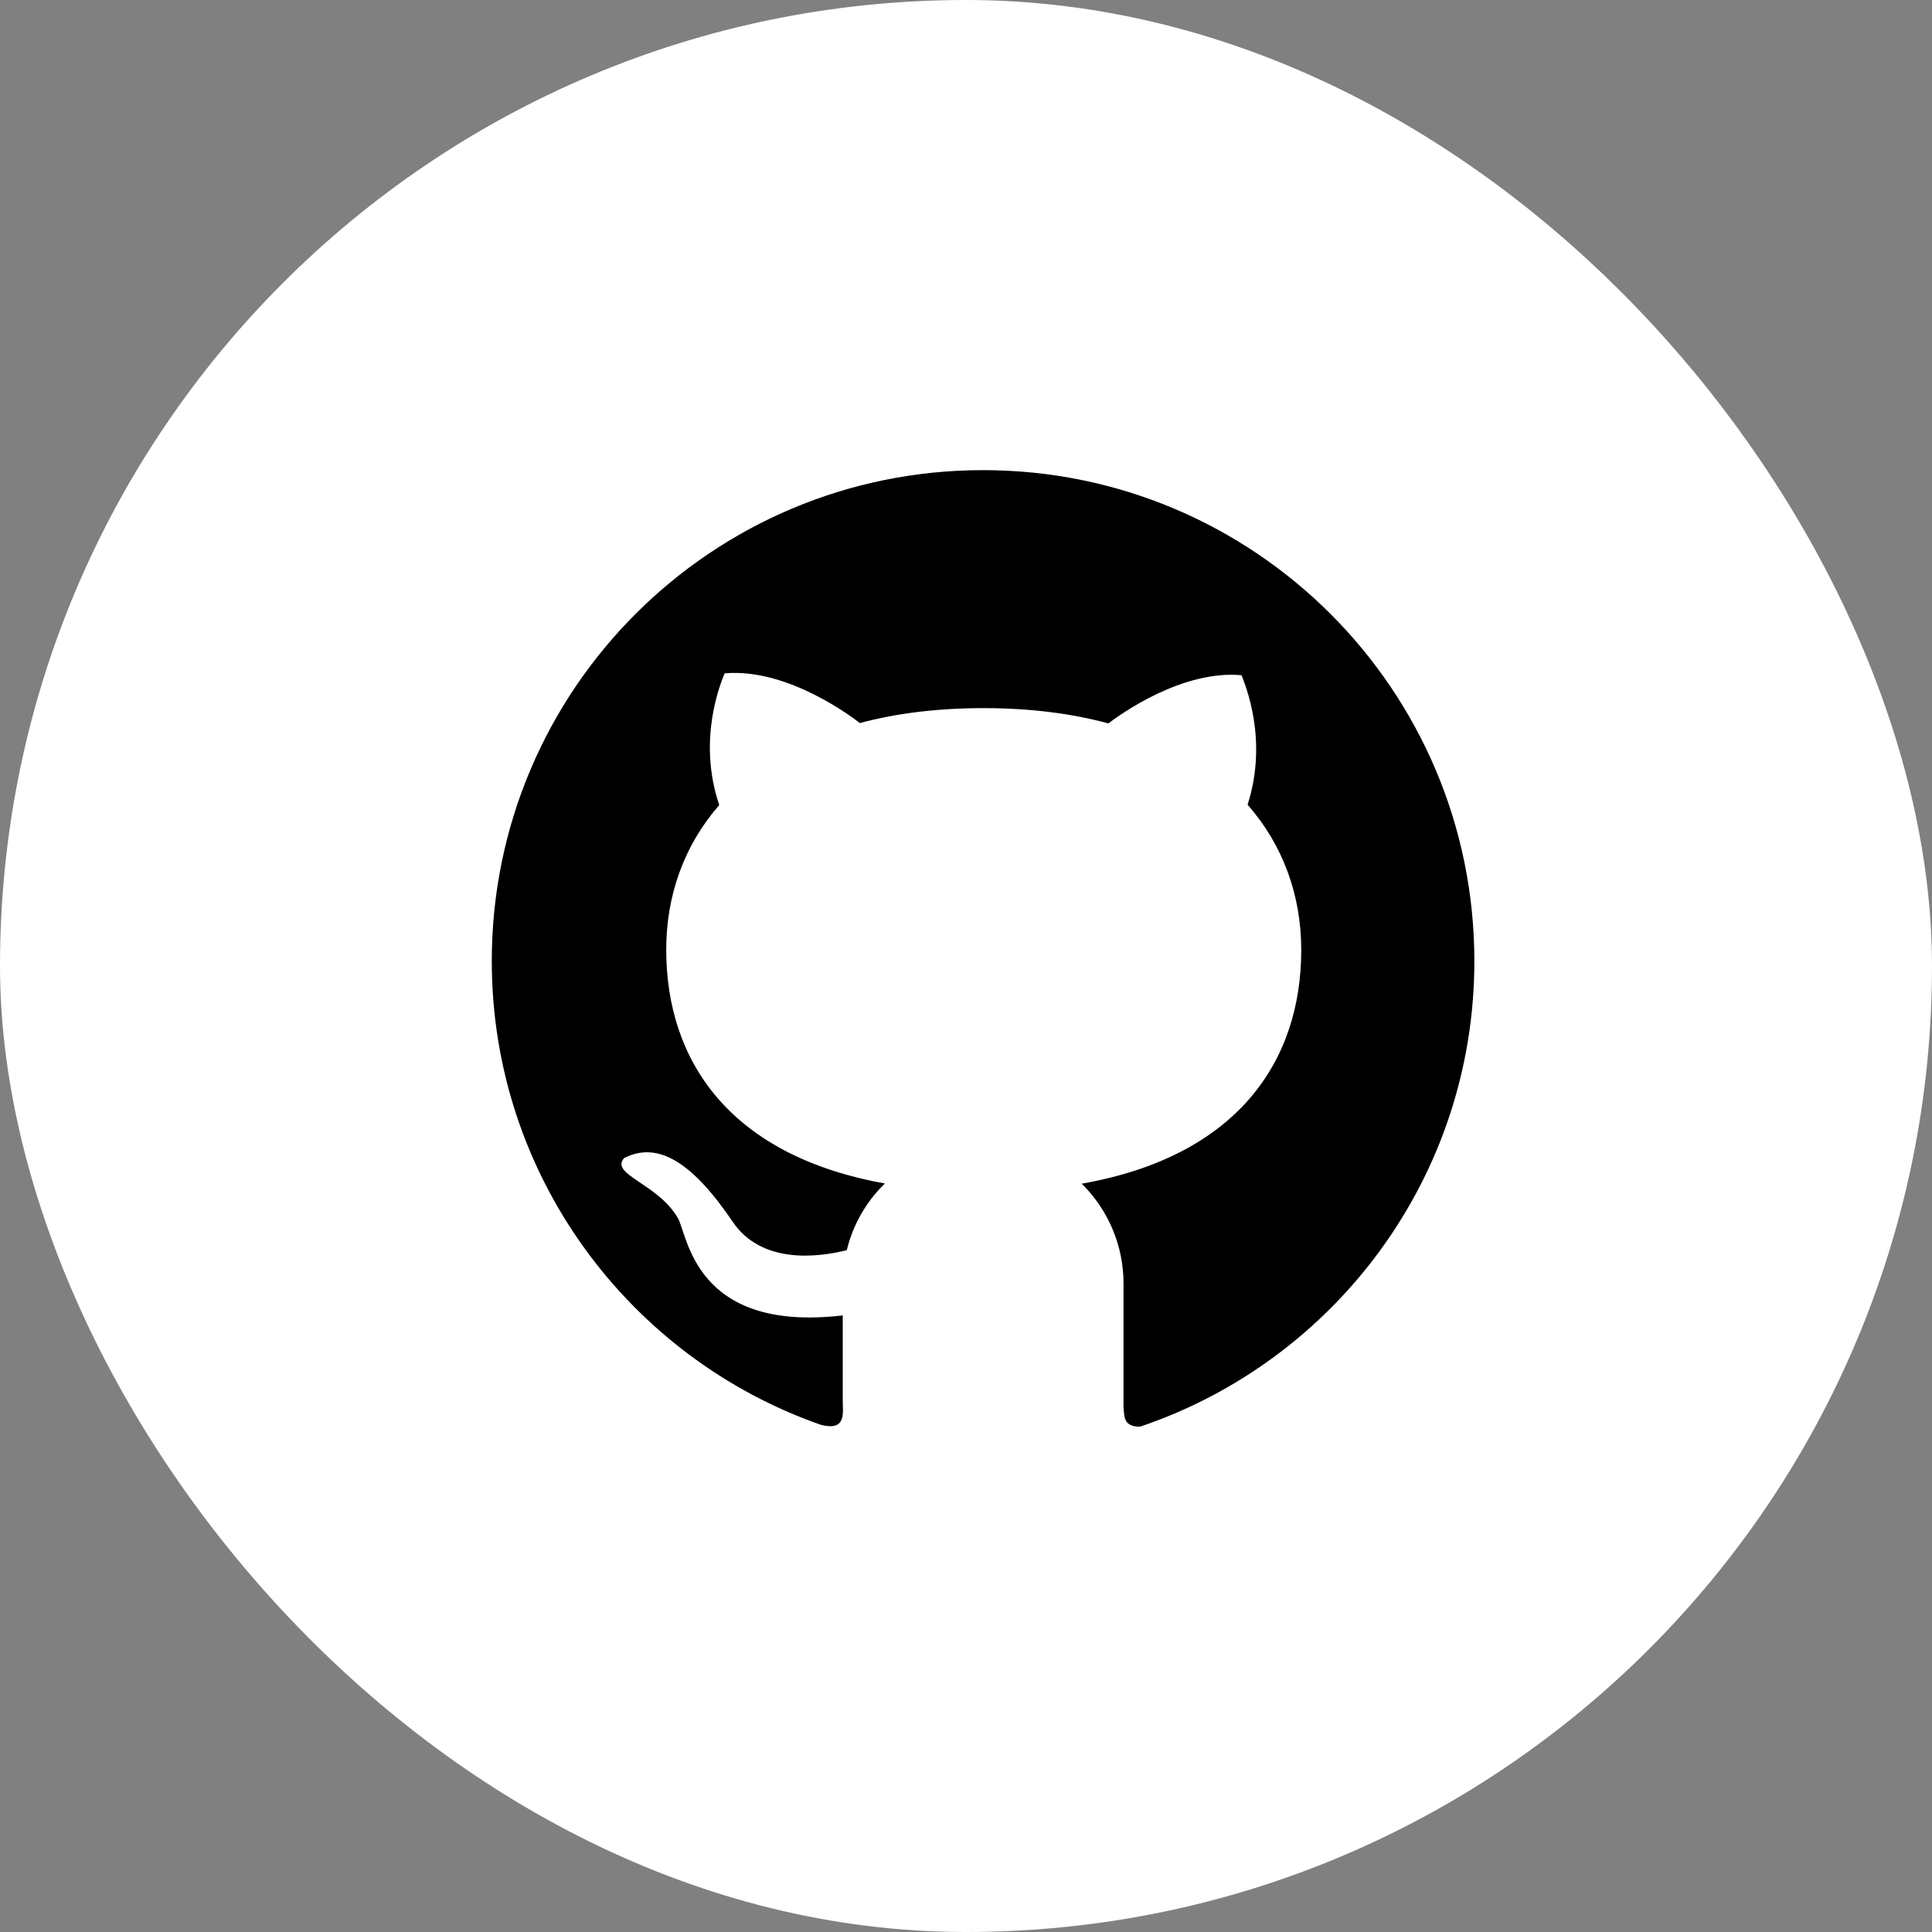
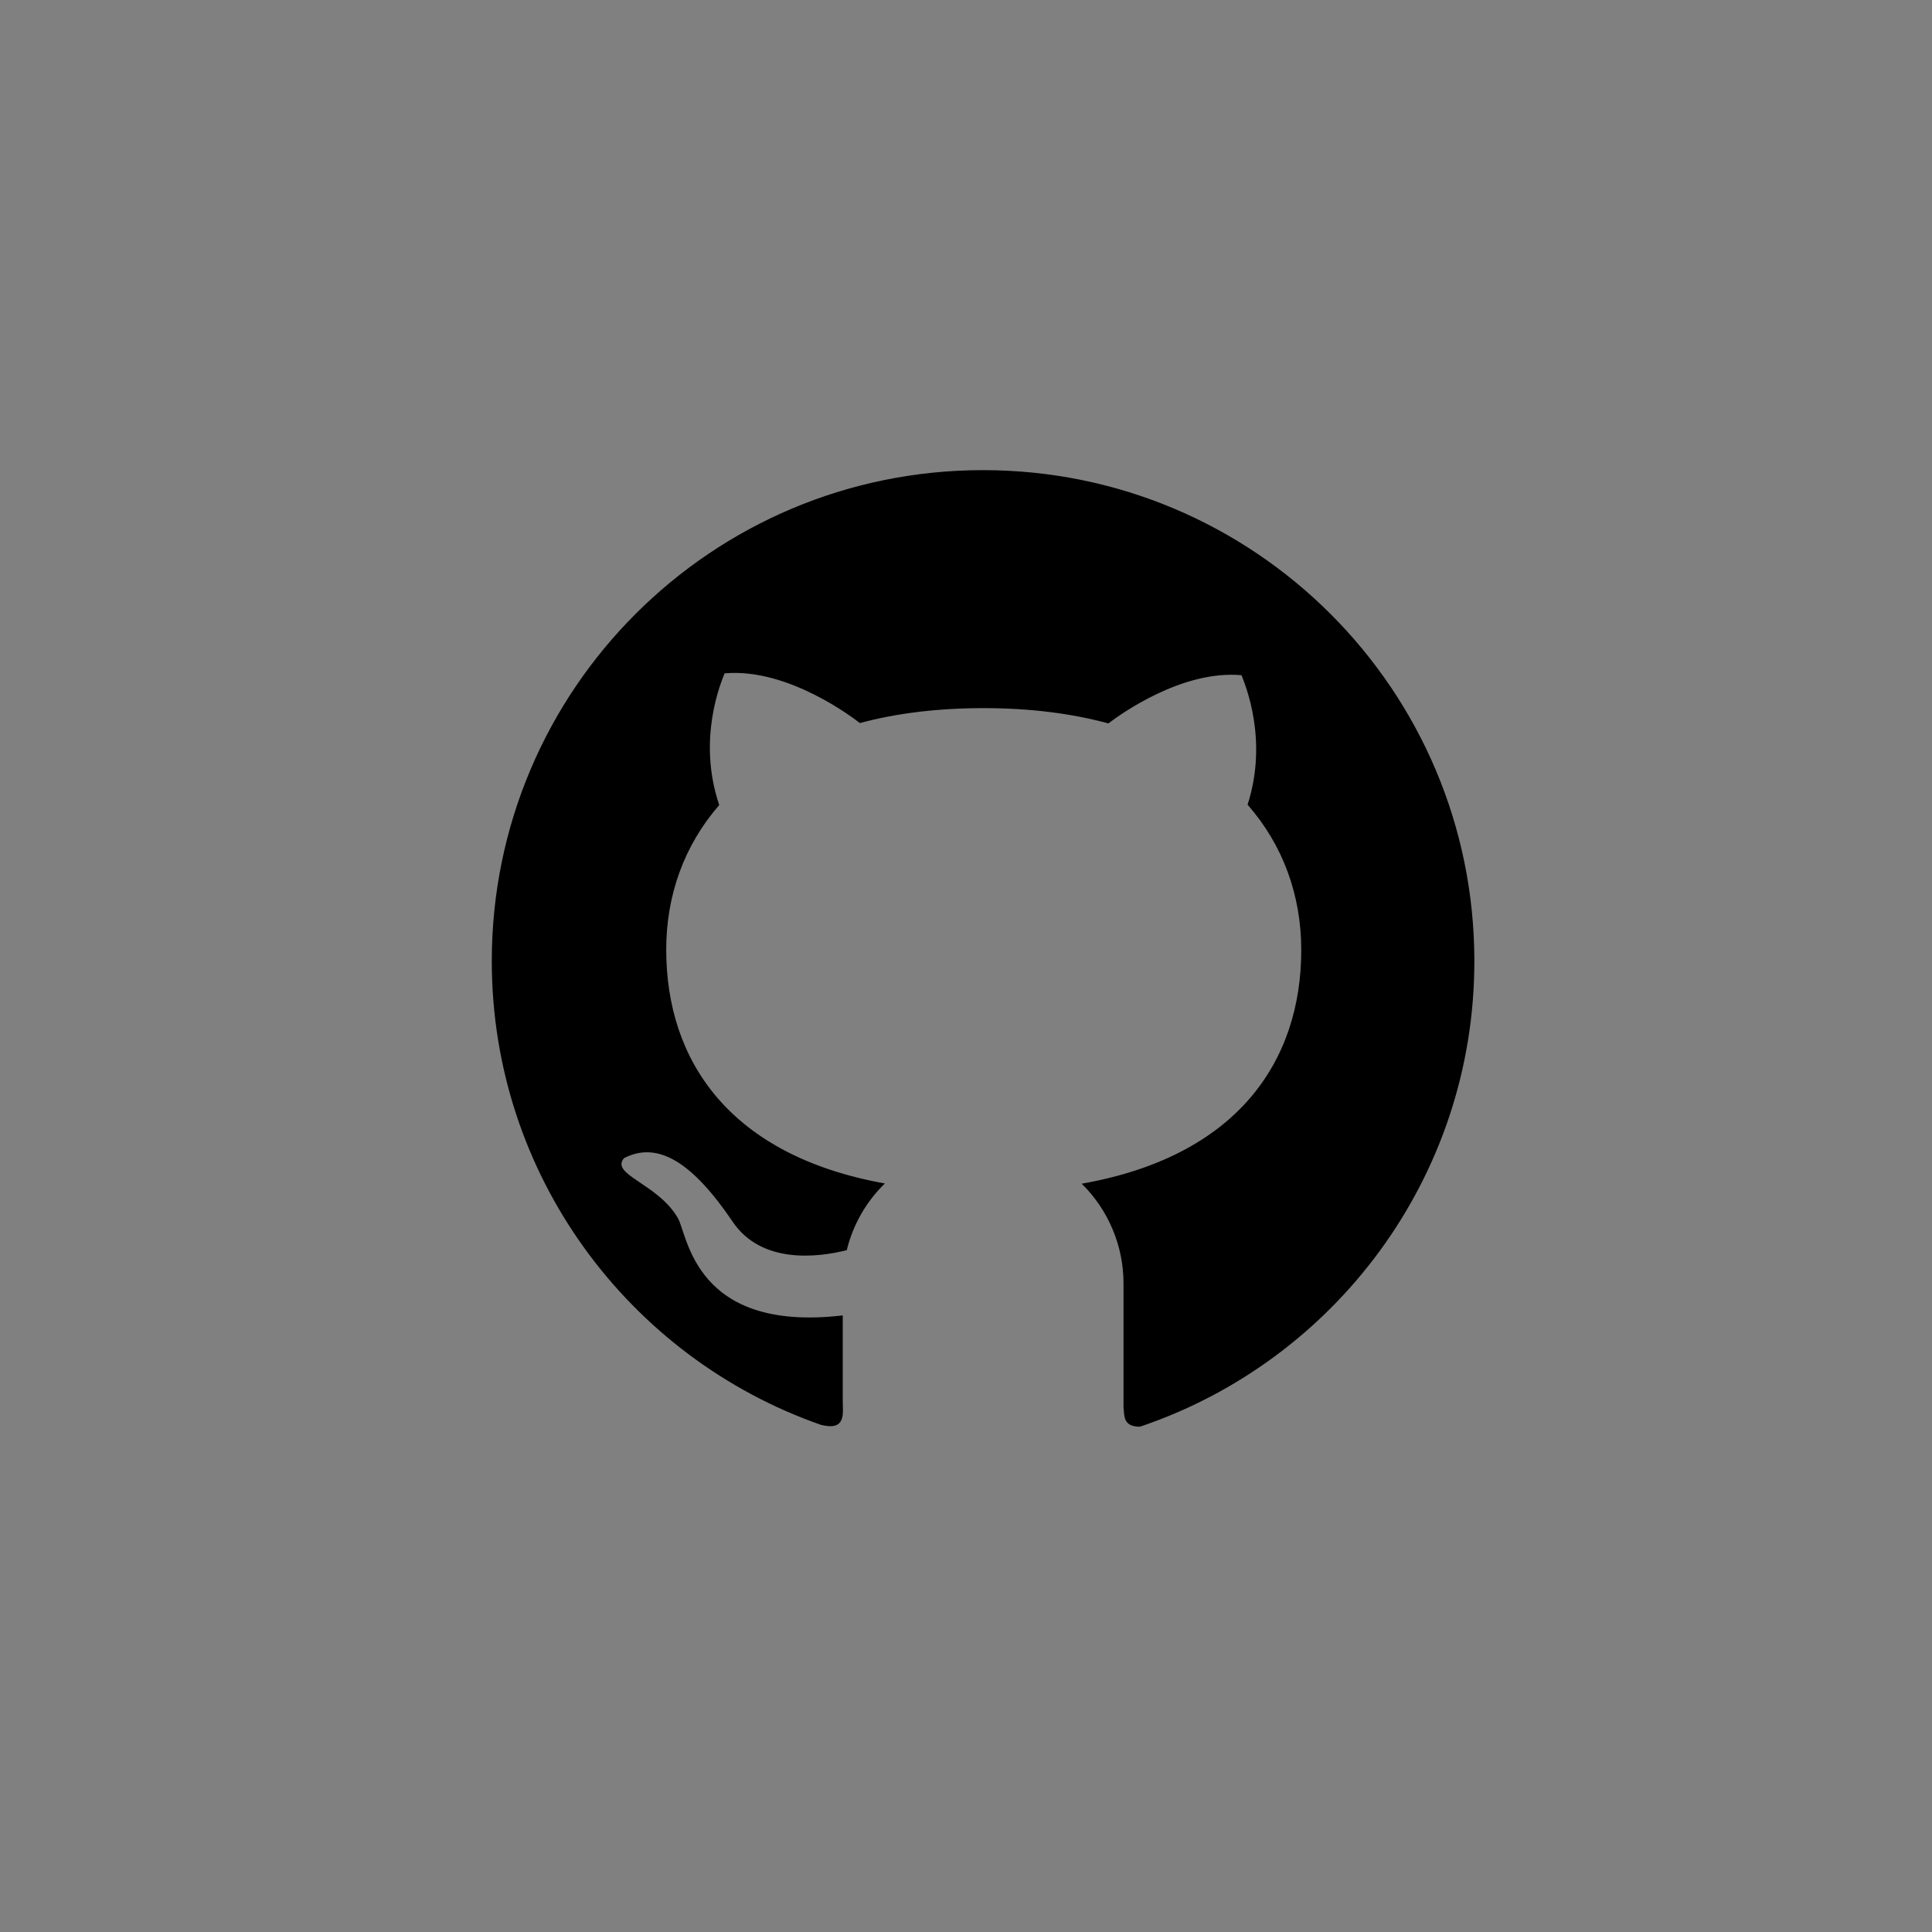
<svg xmlns="http://www.w3.org/2000/svg" width="55" height="55" viewBox="0 0 55 55" fill="none">
  <rect x="0" y="0" width="55" height="55" fill="#808080" stroke="none" />
-   <rect width="55" height="55" rx="27.5" fill="white" />
  <path d="M27.988 13.384C20.259 13.381 14 19.637 14 27.359C14 33.465 17.916 38.656 23.369 40.562C24.103 40.747 23.991 40.225 23.991 39.869V37.447C19.75 37.944 19.578 35.137 19.294 34.669C18.719 33.687 17.359 33.437 17.766 32.969C18.731 32.472 19.716 33.094 20.856 34.778C21.681 36 23.291 35.794 24.106 35.59C24.284 34.856 24.666 34.2 25.191 33.691C20.797 32.903 18.966 30.222 18.966 27.034C18.966 25.487 19.475 24.066 20.475 22.919C19.837 21.028 20.534 19.409 20.628 19.169C22.444 19.006 24.331 20.469 24.478 20.584C25.509 20.306 26.688 20.159 28.006 20.159C29.331 20.159 30.512 20.312 31.553 20.594C31.906 20.325 33.656 19.069 35.344 19.222C35.434 19.462 36.116 21.044 35.516 22.909C36.528 24.059 37.044 25.494 37.044 27.044C37.044 30.237 35.2 32.922 30.794 33.697C31.171 34.068 31.471 34.511 31.675 34.999C31.88 35.487 31.985 36.011 31.984 36.541V40.056C32.009 40.337 31.984 40.615 32.453 40.615C37.987 38.75 41.972 33.522 41.972 27.362C41.972 19.637 35.709 13.384 27.988 13.384Z" fill="black" />
</svg>